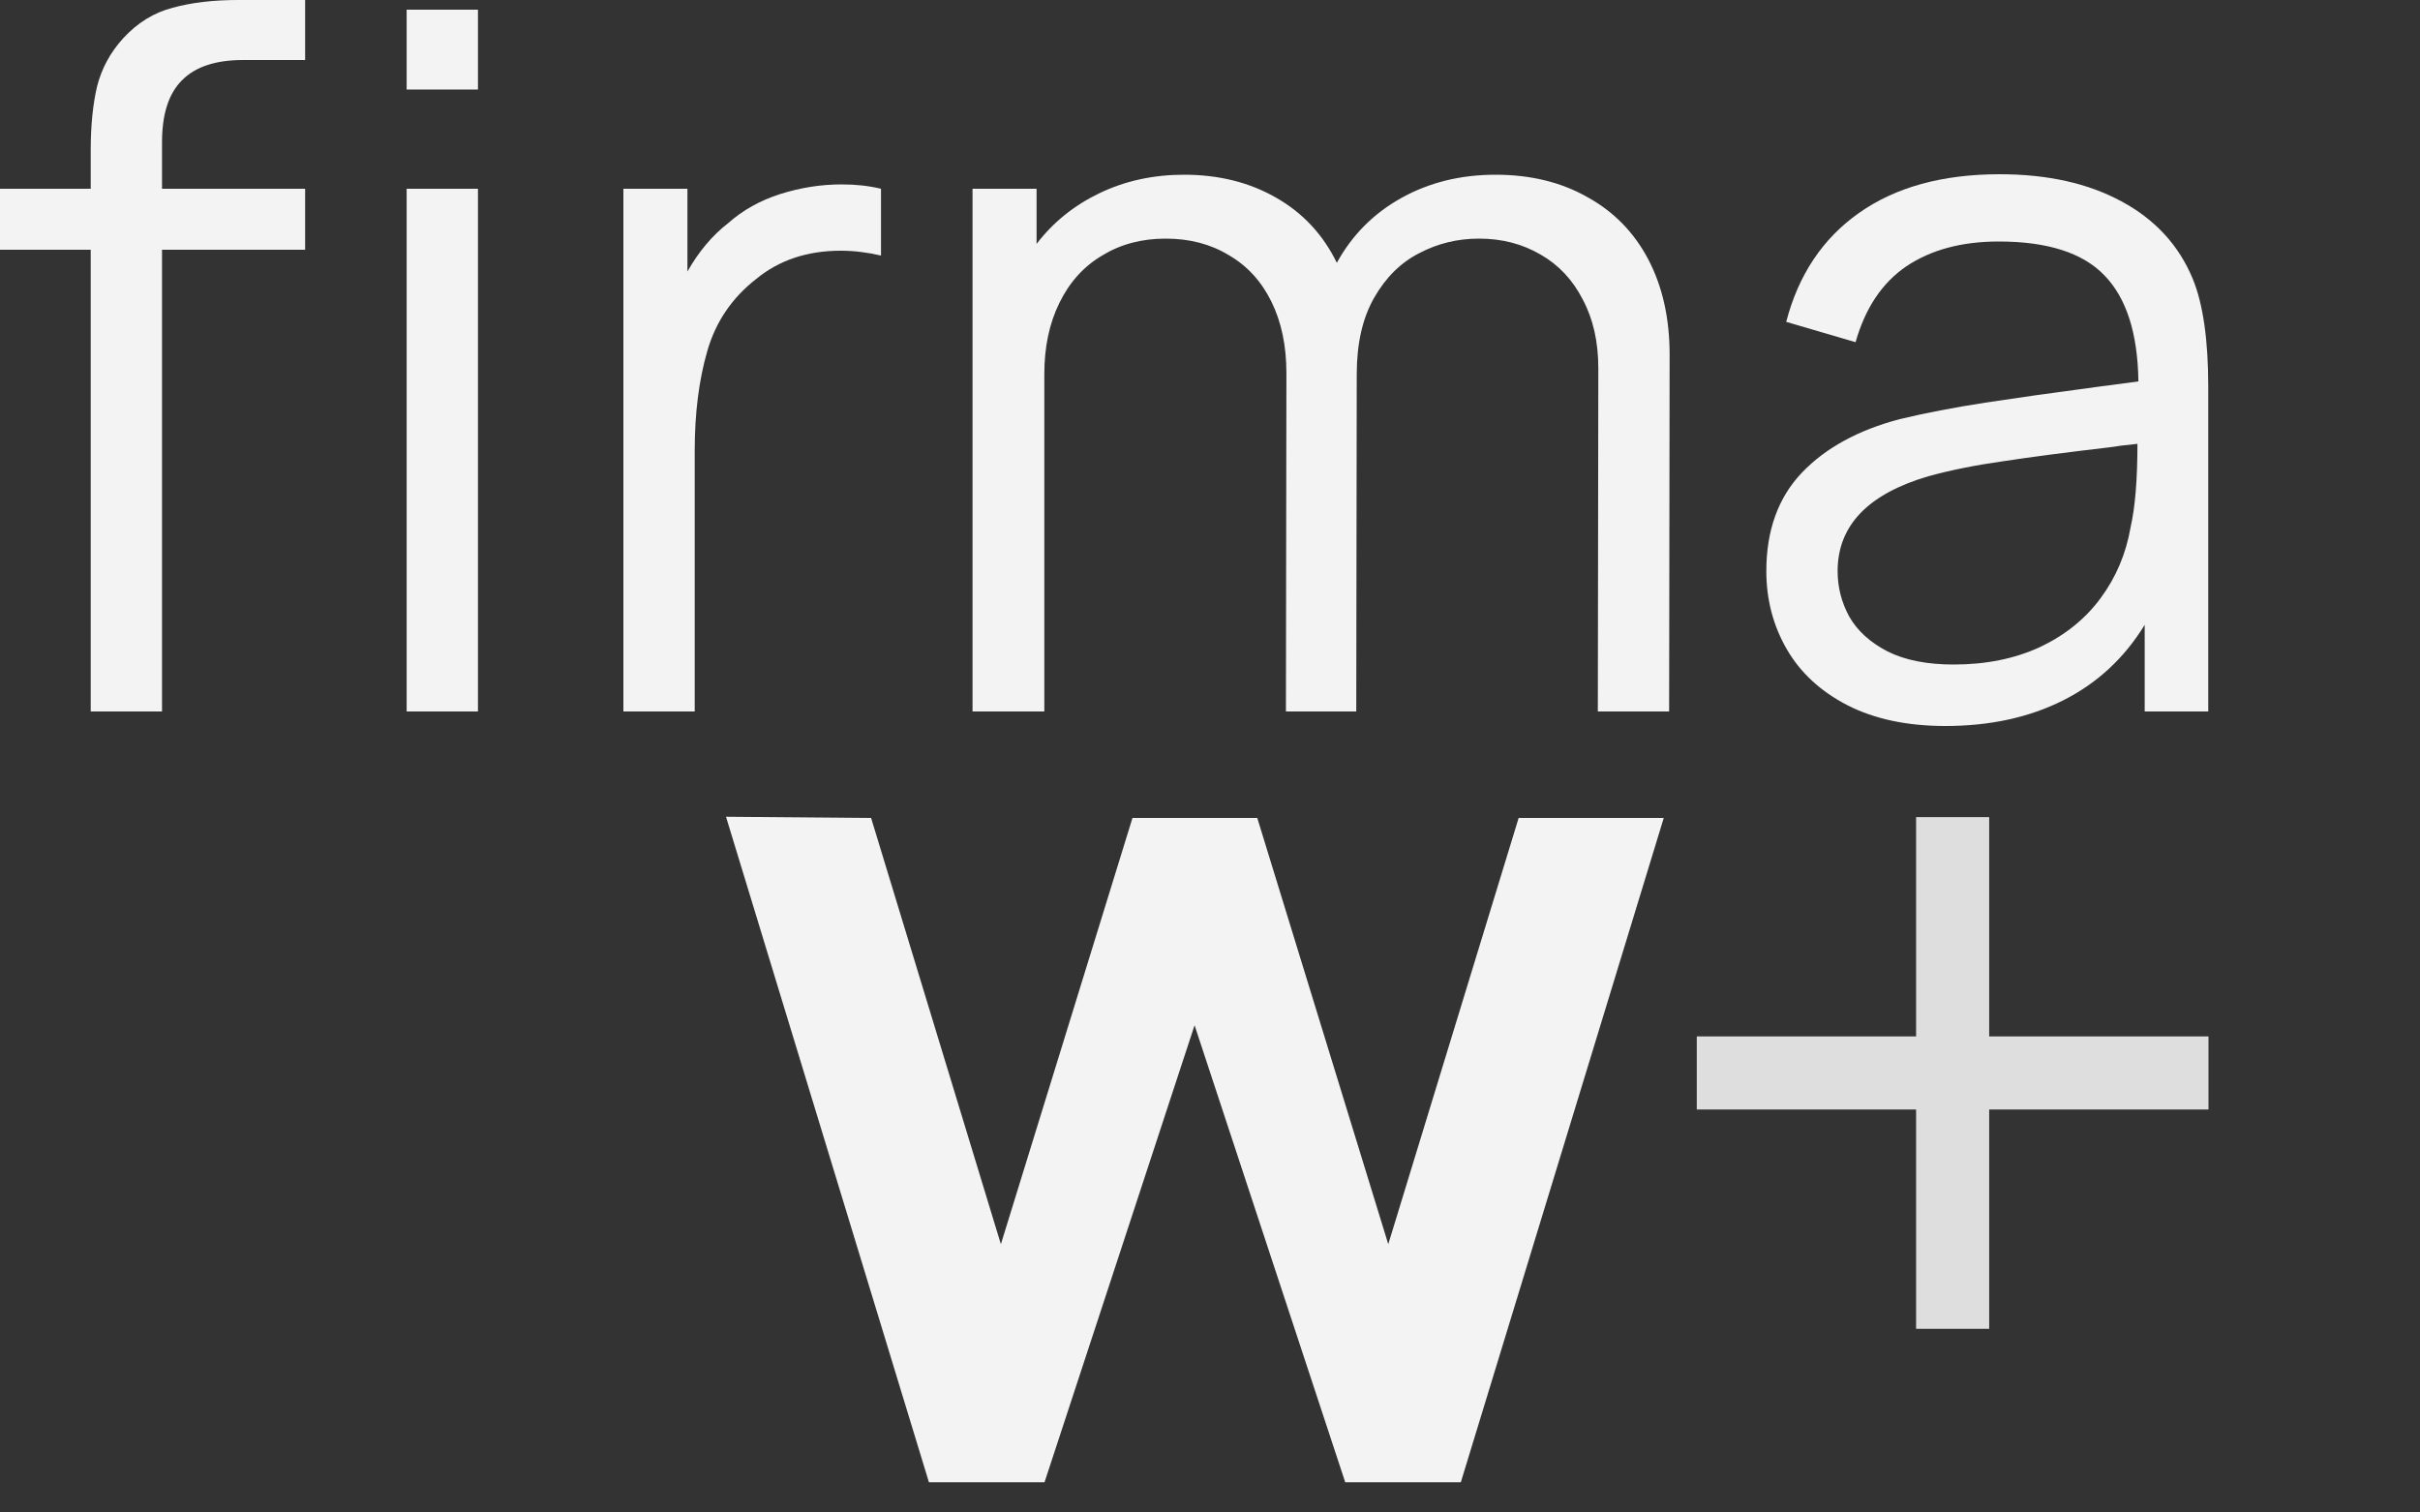
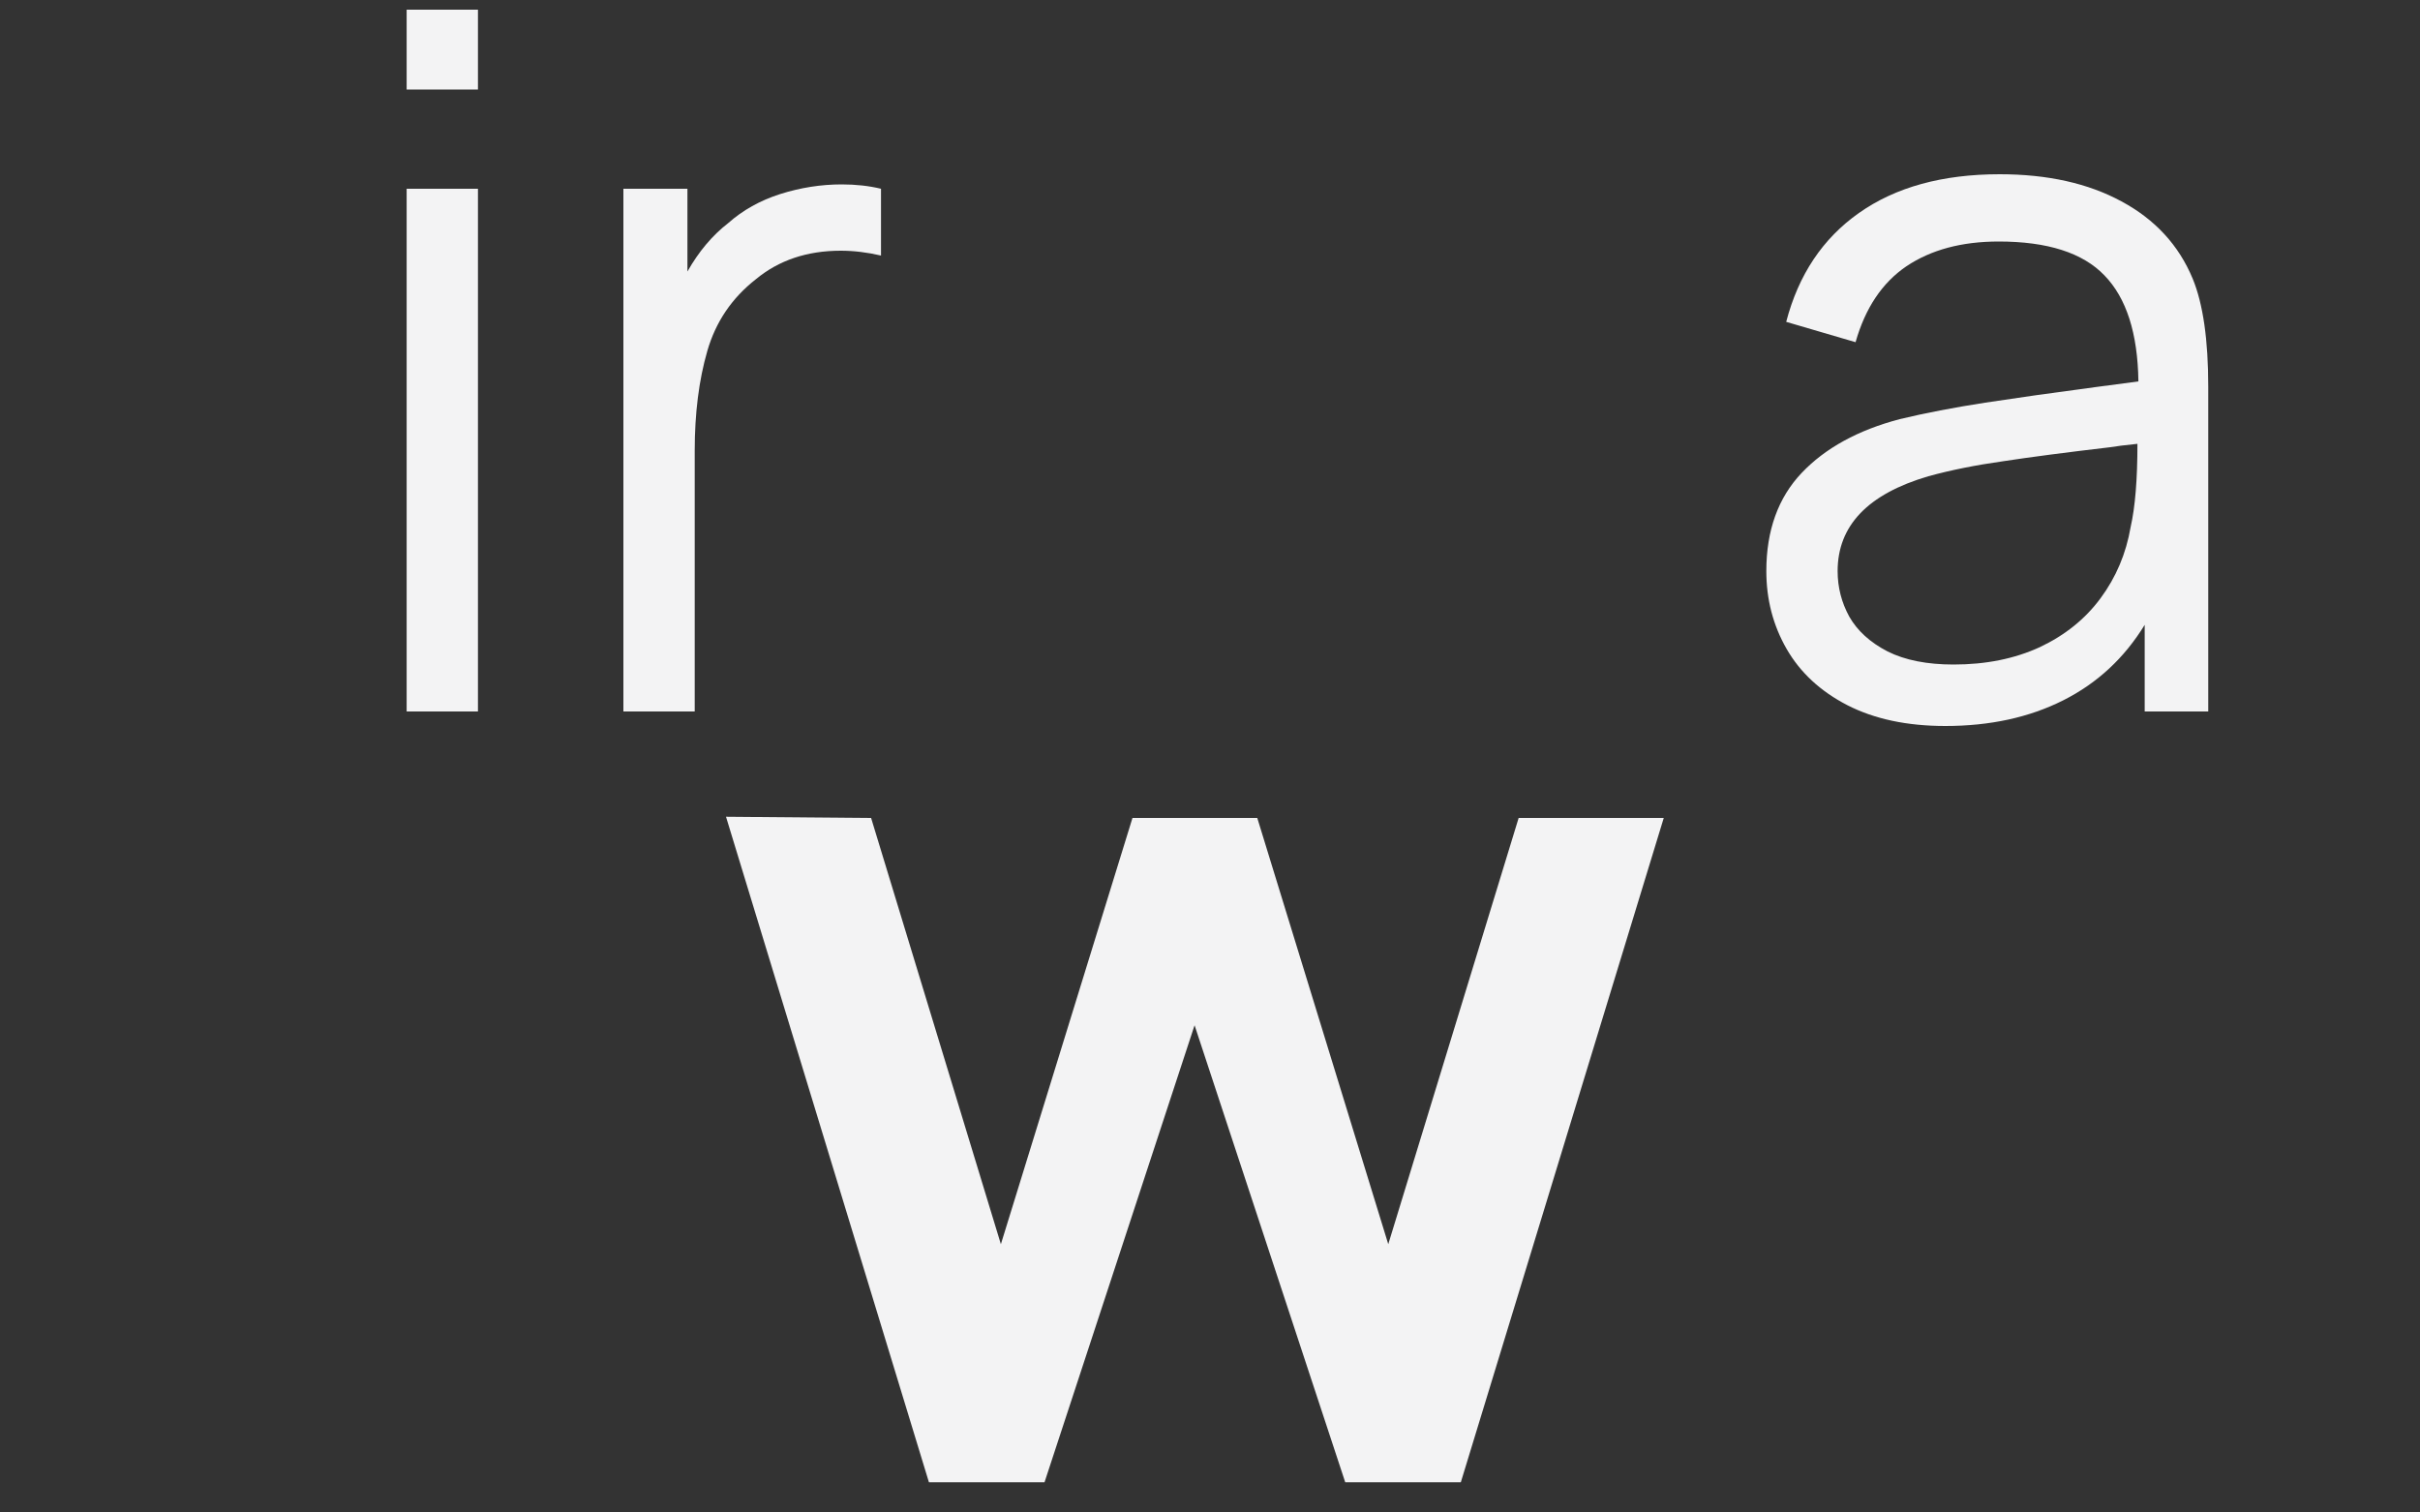
<svg xmlns="http://www.w3.org/2000/svg" width="80" height="50" viewBox="0 0 80 50" fill="none">
  <rect x="0" y="0" width="80" height="50" fill="#333333" stroke="none" />
-   <path d="M73.008 36.678H65.758V43.928H63.342V36.678H56.092V34.262H63.342V27.012H65.758V34.262H73.008V36.678Z" fill="#DDDEDD" />
-   <path d="M2.999 4.96C2.999 4.16 3.068 3.461 3.207 2.864C3.357 2.267 3.646 1.733 4.073 1.264C4.544 0.752 5.089 0.416 5.709 0.256C6.329 0.085 7.051 0 7.874 0H10.087V1.984H8.034C7.126 1.984 6.452 2.208 6.014 2.656C5.575 3.093 5.356 3.776 5.356 4.704V6.24H10.087V8.256H5.356V23.52H2.999V8.256H0V6.24H2.999V4.96Z" fill="#F3F3F4" />
  <path d="M13.443 0.32H15.8V2.96H13.443V0.32ZM13.443 6.24H15.8V23.52H13.443V6.24Z" fill="#F3F3F4" />
  <path d="M20.608 6.24H22.725V8.976C23.099 8.315 23.548 7.781 24.072 7.376C24.553 6.949 25.125 6.629 25.788 6.416C26.462 6.203 27.14 6.096 27.825 6.096C28.295 6.096 28.728 6.144 29.124 6.24V8.448C28.664 8.341 28.22 8.288 27.793 8.288C26.681 8.288 25.745 8.603 24.986 9.232C24.195 9.851 23.66 10.64 23.383 11.6C23.105 12.56 22.966 13.659 22.966 14.896V23.52H20.608V6.24Z" fill="#F3F3F4" />
-   <path d="M52.837 12.176C52.837 11.301 52.666 10.544 52.324 9.904C51.992 9.253 51.527 8.757 50.929 8.416C50.33 8.064 49.651 7.888 48.892 7.888C48.186 7.888 47.529 8.048 46.919 8.368C46.31 8.677 45.813 9.168 45.428 9.84C45.043 10.512 44.851 11.355 44.851 12.368L44.835 23.52H42.51L42.526 12.336C42.526 11.429 42.36 10.64 42.028 9.968C41.697 9.296 41.227 8.784 40.617 8.432C40.018 8.069 39.324 7.888 38.532 7.888C37.741 7.888 37.041 8.075 36.432 8.448C35.822 8.811 35.352 9.333 35.02 10.016C34.689 10.688 34.523 11.472 34.523 12.368V23.52H32.15V6.24H34.267V8.064C34.812 7.349 35.507 6.789 36.351 6.384C37.196 5.979 38.126 5.776 39.142 5.776C40.286 5.776 41.296 6.027 42.173 6.528C43.06 7.029 43.734 7.749 44.193 8.688C44.696 7.771 45.407 7.056 46.326 6.544C47.246 6.032 48.283 5.776 49.437 5.776C50.592 5.776 51.602 6.021 52.468 6.512C53.345 6.992 54.018 7.68 54.489 8.576C54.959 9.472 55.194 10.523 55.194 11.728L55.178 23.52H52.821L52.837 12.176Z" fill="#F3F3F4" />
  <path d="M64.308 24C63.047 24 61.967 23.771 61.069 23.312C60.181 22.853 59.513 22.235 59.064 21.456C58.615 20.677 58.391 19.819 58.391 18.88C58.391 17.536 58.781 16.453 59.561 15.632C60.342 14.811 61.422 14.219 62.801 13.856C63.645 13.653 64.586 13.472 65.623 13.312C66.671 13.152 67.879 12.981 69.247 12.8L70.691 12.608C70.669 11.019 70.295 9.851 69.568 9.104C68.852 8.357 67.686 7.984 66.072 7.984C64.853 7.984 63.838 8.256 63.025 8.8C62.223 9.344 61.662 10.181 61.341 11.312L59.048 10.64C59.454 9.083 60.256 7.883 61.454 7.04C62.662 6.187 64.212 5.76 66.104 5.76C67.686 5.76 69.028 6.059 70.129 6.656C71.241 7.253 72.027 8.107 72.487 9.216C72.829 10.048 73 11.237 73 12.784V23.52H70.899V20.656C70.226 21.755 69.328 22.587 68.205 23.152C67.082 23.717 65.784 24 64.308 24ZM60.748 18.88C60.748 19.413 60.876 19.915 61.133 20.384C61.4 20.853 61.822 21.237 62.4 21.536C62.977 21.824 63.704 21.968 64.581 21.968C65.65 21.968 66.601 21.776 67.435 21.392C68.269 20.997 68.937 20.459 69.44 19.776C69.953 19.083 70.284 18.299 70.434 17.424C70.584 16.763 70.659 15.845 70.659 14.672C70.242 14.715 69.942 14.752 69.761 14.784C68.307 14.955 67.125 15.109 66.216 15.248C65.308 15.376 64.485 15.541 63.747 15.744C61.748 16.331 60.748 17.376 60.748 18.88Z" fill="#F3F3F4" />
  <path d="M30.708 49H34.53L39.49 33.893L44.47 49H48.292L55 27.041H50.203L45.893 41.131L41.563 27.041H37.437L33.087 41.131L28.797 27.041L24 27L30.708 49Z" fill="#F3F3F4" />
</svg>